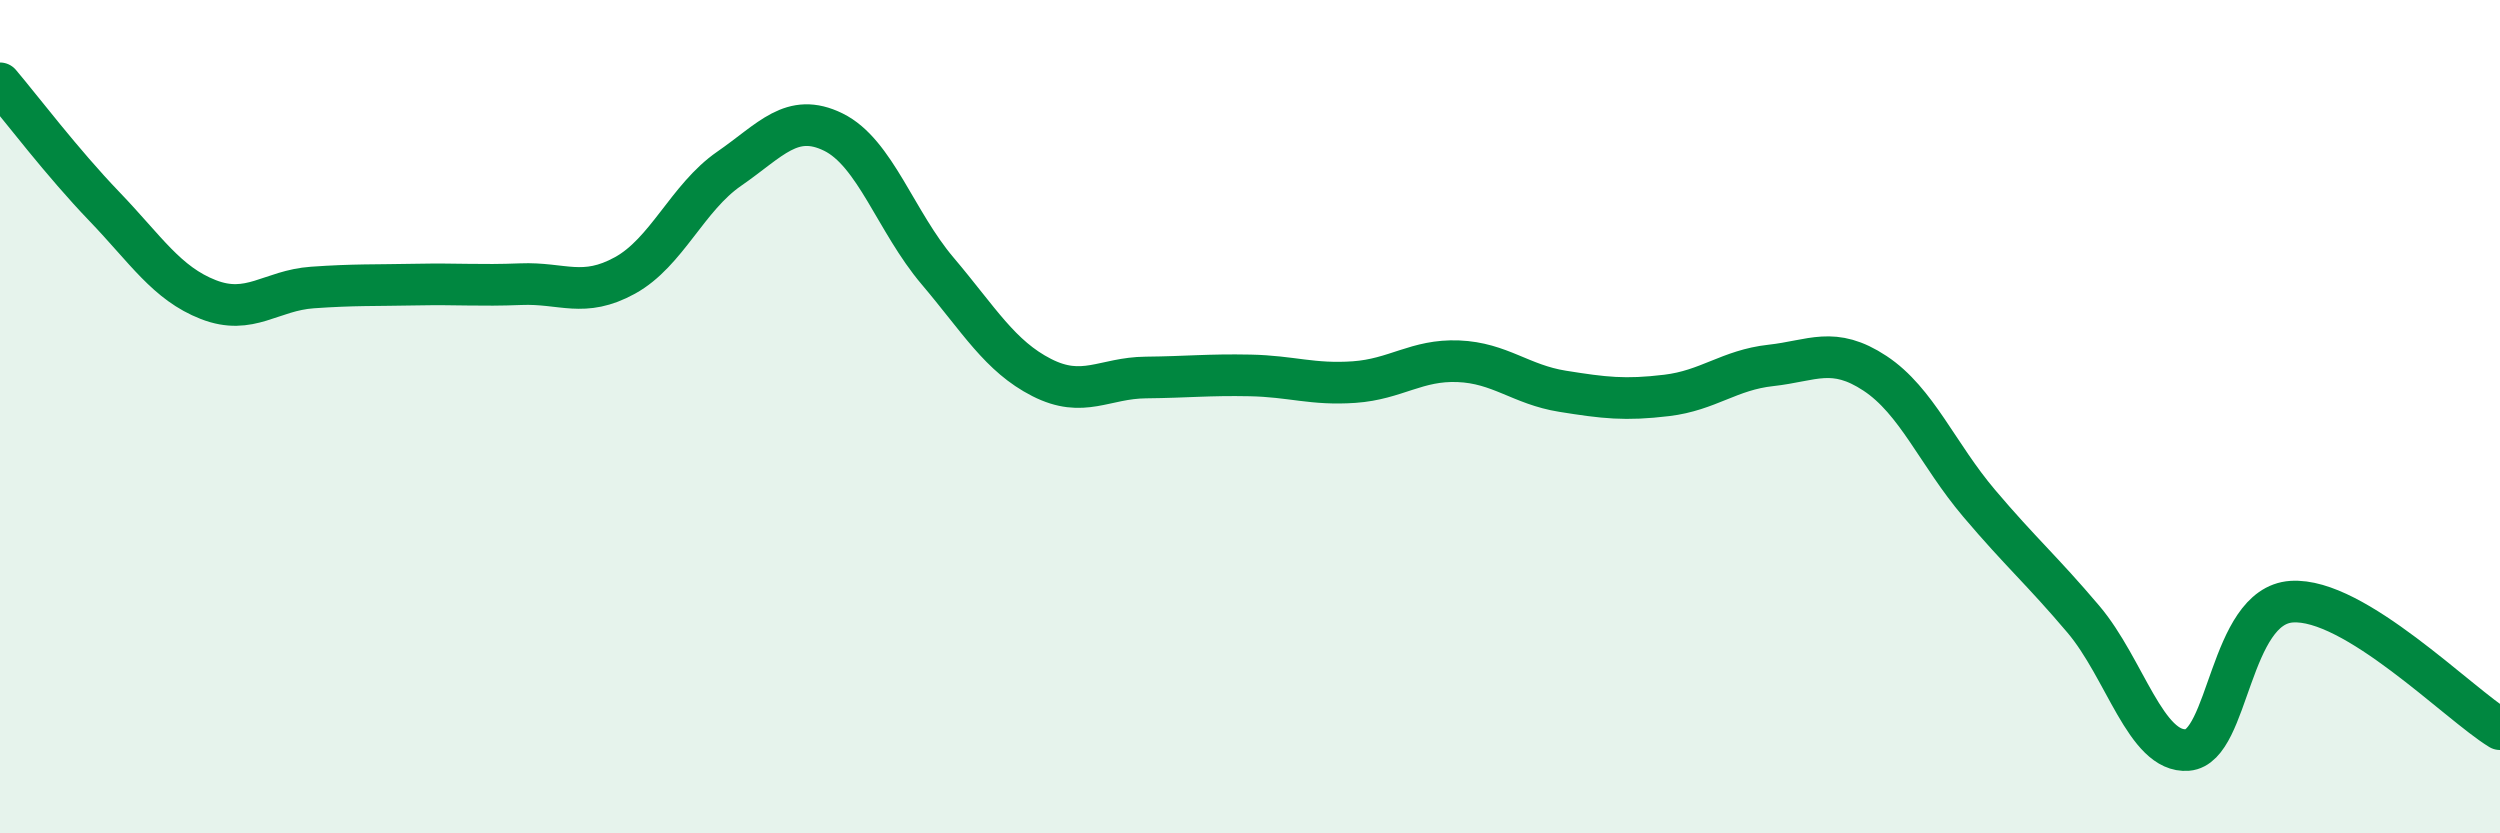
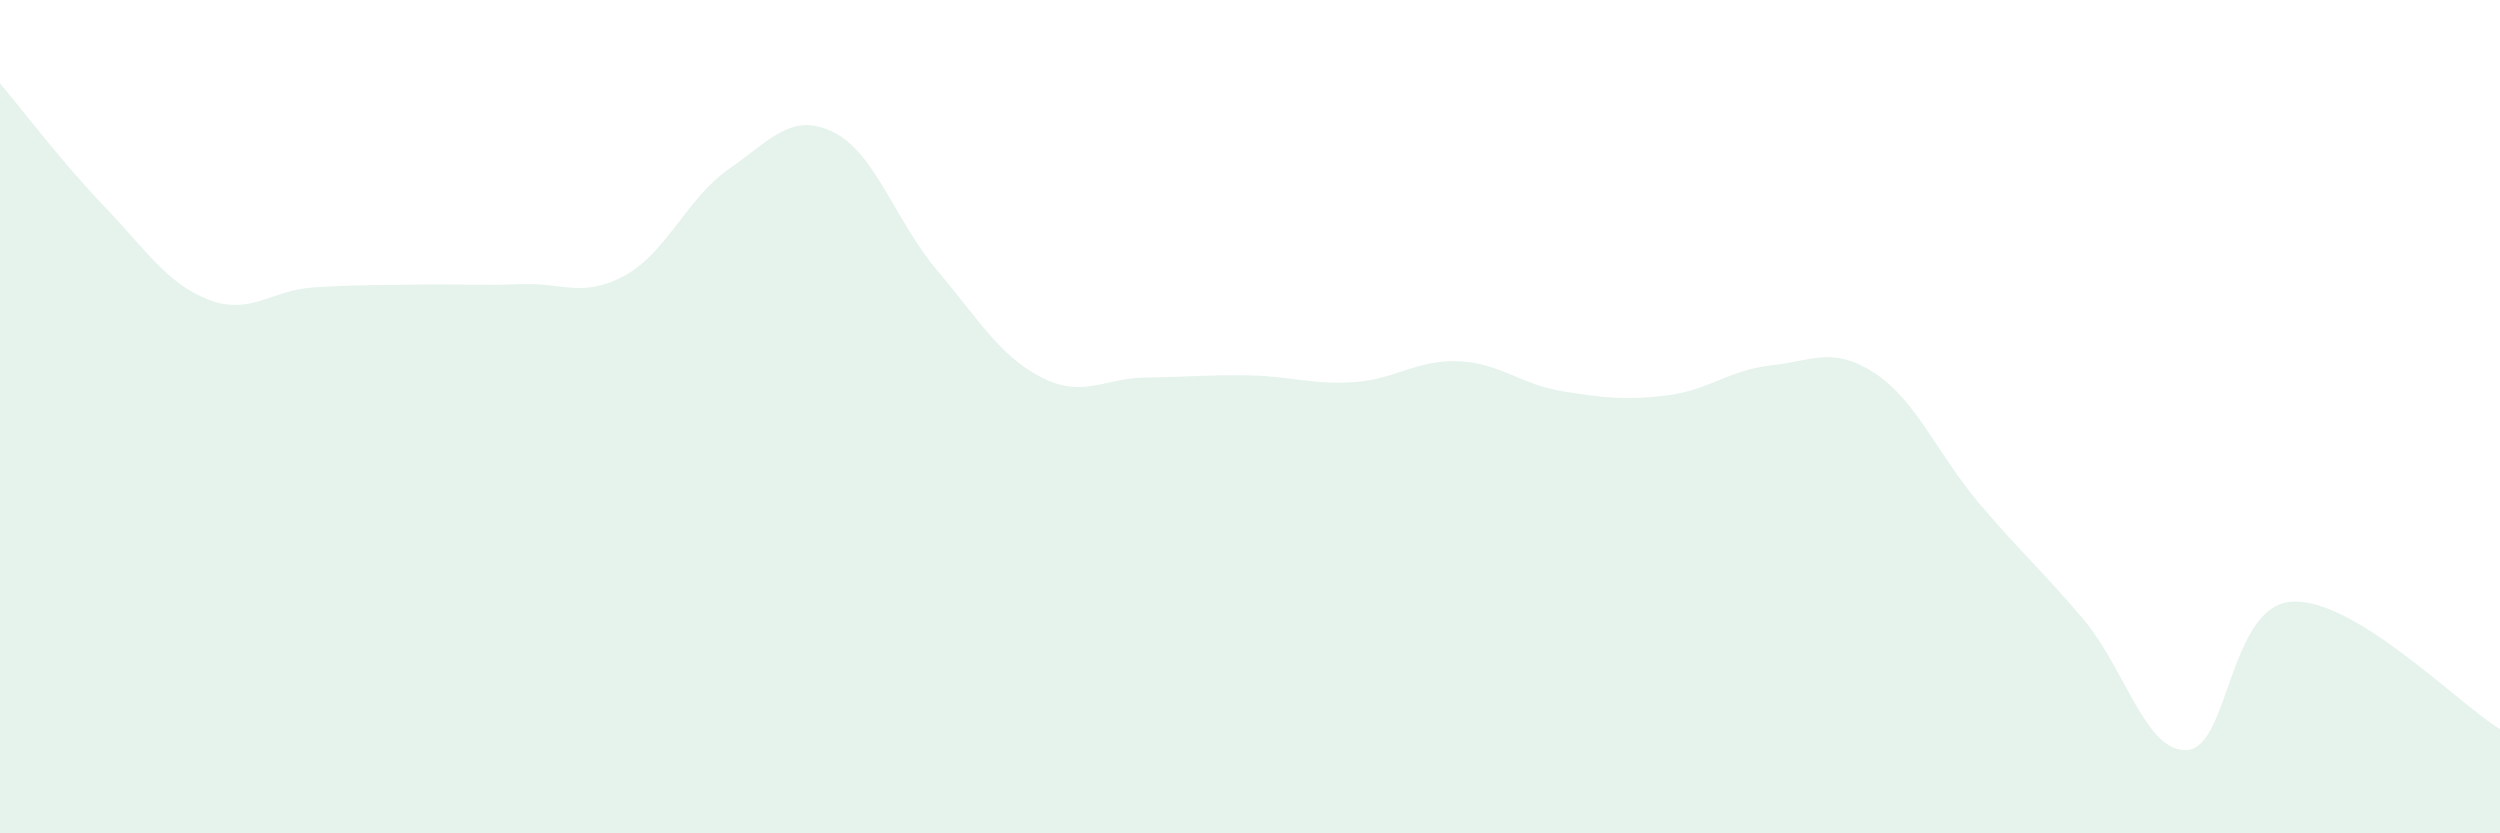
<svg xmlns="http://www.w3.org/2000/svg" width="60" height="20" viewBox="0 0 60 20">
  <path d="M 0,2 C 0.5,2.59 1.5,3.91 2.5,4.95 C 3.5,5.99 4,6.8 5,7.19 C 6,7.58 6.5,6.97 7.5,6.9 C 8.5,6.83 9,6.85 10,6.83 C 11,6.81 11.5,6.86 12.5,6.82 C 13.5,6.78 14,7.16 15,6.61 C 16,6.06 16.5,4.74 17.5,4.05 C 18.5,3.36 19,2.68 20,3.17 C 21,3.66 21.5,5.32 22.5,6.5 C 23.5,7.68 24,8.55 25,9.06 C 26,9.57 26.5,9.07 27.5,9.06 C 28.5,9.05 29,8.99 30,9.01 C 31,9.03 31.5,9.24 32.5,9.17 C 33.5,9.1 34,8.63 35,8.67 C 36,8.71 36.5,9.23 37.5,9.39 C 38.5,9.55 39,9.61 40,9.49 C 41,9.37 41.5,8.88 42.5,8.77 C 43.5,8.66 44,8.3 45,8.96 C 46,9.62 46.5,10.9 47.5,12.08 C 48.5,13.26 49,13.68 50,14.86 C 51,16.04 51.5,18.08 52.5,18 C 53.5,17.92 53.5,14.54 55,14.44 C 56.5,14.34 59,16.89 60,17.5L60 20L0 20Z" fill="#008740" opacity="0.1" stroke-linecap="round" stroke-linejoin="round" />
-   <path d="M 0,2 C 0.5,2.59 1.5,3.91 2.5,4.95 C 3.5,5.99 4,6.8 5,7.19 C 6,7.58 6.5,6.97 7.5,6.9 C 8.5,6.83 9,6.85 10,6.83 C 11,6.81 11.5,6.86 12.5,6.82 C 13.5,6.78 14,7.16 15,6.61 C 16,6.06 16.5,4.74 17.5,4.05 C 18.5,3.36 19,2.68 20,3.17 C 21,3.66 21.5,5.32 22.5,6.5 C 23.5,7.68 24,8.55 25,9.06 C 26,9.57 26.5,9.07 27.5,9.06 C 28.5,9.05 29,8.99 30,9.01 C 31,9.03 31.5,9.24 32.5,9.17 C 33.5,9.1 34,8.63 35,8.67 C 36,8.71 36.5,9.23 37.5,9.39 C 38.5,9.55 39,9.61 40,9.49 C 41,9.37 41.5,8.88 42.5,8.77 C 43.5,8.66 44,8.3 45,8.96 C 46,9.62 46.5,10.9 47.5,12.08 C 48.5,13.26 49,13.68 50,14.86 C 51,16.04 51.5,18.08 52.5,18 C 53.5,17.92 53.5,14.54 55,14.44 C 56.5,14.34 59,16.89 60,17.5" stroke="#008740" stroke-width="1" fill="none" stroke-linecap="round" stroke-linejoin="round" />
</svg>